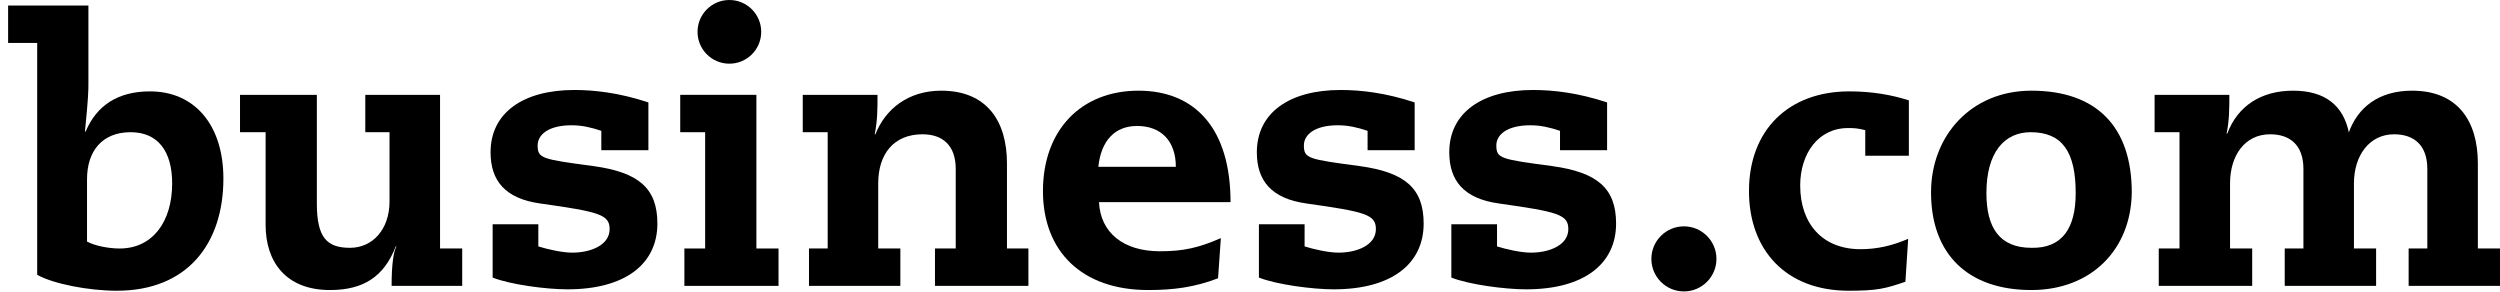
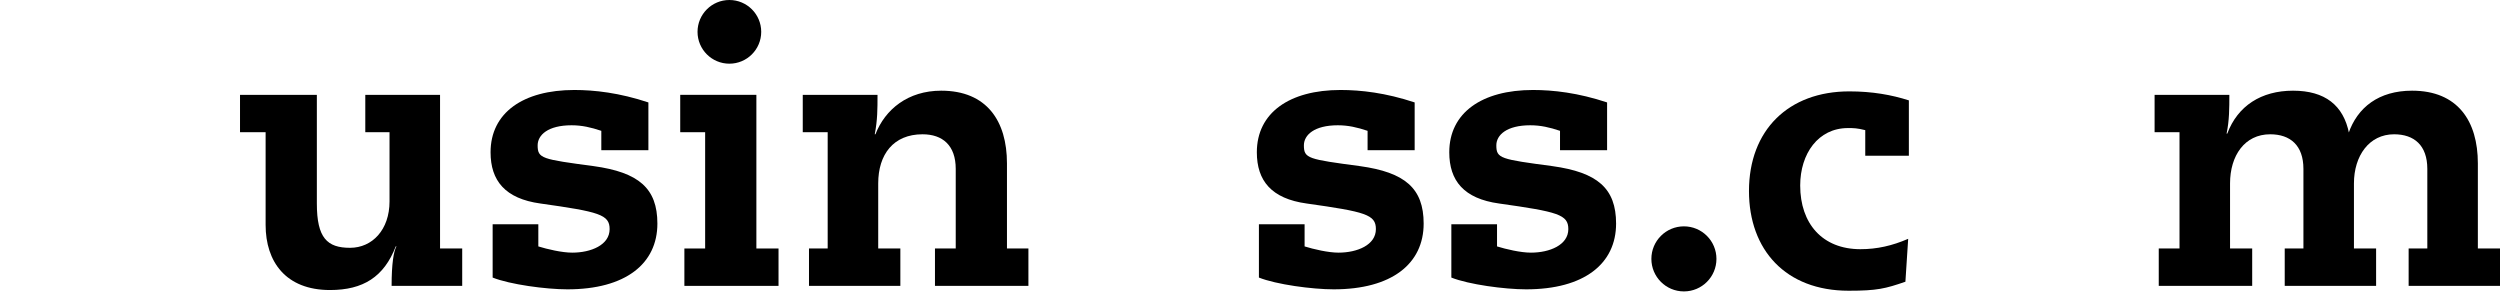
<svg xmlns="http://www.w3.org/2000/svg" width="154" height="18" viewBox="0 0 154 18" fill="none">
-   <path d="M5.446 0.342V5.075C5.446 5.586 5.446 5.97 5.233 8.102H5.276C5.958 6.482 7.28 5.629 9.241 5.629C11.97 5.629 13.761 7.675 13.761 11.001C13.761 15.009 11.543 17.909 7.194 17.909C5.446 17.909 3.272 17.482 2.291 16.928V2.644H0.5V0.342H5.446ZM5.361 14.881C5.83 15.137 6.683 15.308 7.365 15.308C9.412 15.308 10.605 13.645 10.605 11.3C10.605 9.296 9.71 8.144 8.047 8.144C6.299 8.144 5.361 9.296 5.361 11.044V14.881Z" fill="black" />
  <path d="M19.518 5.842V12.536C19.518 14.668 20.157 15.265 21.564 15.265C22.929 15.265 23.995 14.156 23.995 12.408V8.144H22.502V5.842H27.107V15.307H28.472V17.61H24.123C24.123 16.245 24.25 15.478 24.421 15.179H24.378C23.654 17.055 22.374 17.866 20.328 17.866C17.599 17.866 16.362 16.117 16.362 13.858V8.144H14.785V5.842H19.518Z" fill="black" />
  <path d="M39.856 9.252H37.041V8.059C36.402 7.845 35.848 7.717 35.208 7.717C33.758 7.717 33.119 8.314 33.119 8.954C33.119 9.764 33.374 9.807 36.572 10.233C39.344 10.617 40.495 11.598 40.495 13.772C40.495 16.245 38.534 17.823 34.952 17.823C33.63 17.823 31.413 17.524 30.347 17.098V13.815H33.161V15.179C33.716 15.35 34.611 15.563 35.251 15.563C36.402 15.563 37.553 15.094 37.553 14.113C37.553 13.218 36.914 13.047 33.289 12.536C31.115 12.237 30.219 11.129 30.219 9.38C30.219 6.95 32.223 5.543 35.379 5.543C36.615 5.543 38.15 5.714 39.941 6.31V9.252H39.856Z" fill="black" />
  <path d="M46.593 5.842V15.307H47.957V17.61H42.158V15.307H43.437V8.144H41.902V5.842H46.593Z" fill="black" />
  <path d="M61.986 15.307H63.35V17.61H57.594V15.307H58.873V10.404C58.873 8.954 58.063 8.272 56.827 8.272C55.036 8.272 54.098 9.509 54.098 11.299V15.307H55.462V17.61H49.834V15.307H50.985V8.144H49.45V5.842H54.055C54.055 6.737 54.055 7.377 53.885 8.272H53.927C54.524 6.737 55.931 5.586 57.978 5.586C60.792 5.586 62.029 7.462 62.029 10.063V15.307H61.986Z" fill="black" />
-   <path d="M67.699 12.451C67.785 14.327 69.192 15.478 71.452 15.478C72.901 15.478 73.839 15.265 75.204 14.668L75.033 17.141C73.584 17.695 72.304 17.866 70.727 17.866C66.633 17.866 64.246 15.478 64.246 11.768C64.246 8.016 66.591 5.586 70.13 5.586C73.626 5.586 75.801 7.931 75.801 12.451H67.699ZM72.432 10.276C72.432 8.698 71.537 7.76 70.044 7.76C68.68 7.76 67.827 8.656 67.657 10.276H72.432Z" fill="black" />
  <path d="M87.057 9.252H84.243V8.059C83.604 7.845 83.049 7.717 82.41 7.717C80.96 7.717 80.32 8.314 80.32 8.954C80.32 9.764 80.576 9.807 83.774 10.233C86.546 10.617 87.697 11.598 87.697 13.772C87.697 16.245 85.736 17.823 82.154 17.823C80.832 17.823 78.615 17.524 77.549 17.098V13.815H80.363V15.179C80.917 15.35 81.813 15.563 82.452 15.563C83.604 15.563 84.755 15.094 84.755 14.113C84.755 13.218 84.115 13.047 80.491 12.536C78.316 12.237 77.421 11.129 77.421 9.38C77.421 6.95 79.425 5.543 82.58 5.543C83.817 5.543 85.352 5.714 87.143 6.31V9.252H87.057Z" fill="black" />
  <path d="M98.911 9.252H96.097V8.059C95.458 7.845 94.903 7.717 94.264 7.717C92.814 7.717 92.174 8.314 92.174 8.954C92.174 9.764 92.43 9.807 95.628 10.233C98.4 10.617 99.551 11.598 99.551 13.772C99.551 16.245 97.59 17.823 94.008 17.823C92.686 17.823 90.469 17.524 89.403 17.098V13.815H92.217V15.179C92.771 15.35 93.667 15.563 94.306 15.563C95.458 15.563 96.609 15.094 96.609 14.113C96.609 13.218 95.969 13.047 92.345 12.536C90.17 12.237 89.275 11.129 89.275 9.38C89.275 6.95 91.279 5.543 94.434 5.543C95.671 5.543 97.206 5.714 98.997 6.31V9.252H98.911Z" fill="black" />
  <path d="M117.586 9.594H114.9V8.017C114.388 7.889 114.175 7.889 113.834 7.889C112.001 7.889 110.892 9.466 110.892 11.428C110.892 13.773 112.257 15.35 114.602 15.35C115.625 15.35 116.563 15.137 117.544 14.711L117.373 17.354C116.137 17.781 115.625 17.909 113.877 17.909C109.997 17.909 107.737 15.393 107.737 11.769C107.737 8.017 110.167 5.629 113.919 5.629C115.327 5.629 116.52 5.842 117.586 6.183V9.594Z" fill="black" />
-   <path d="M125.134 17.866C121.212 17.866 118.952 15.648 118.952 11.854C118.952 8.357 121.425 5.586 125.134 5.586C129.142 5.586 131.317 7.803 131.317 11.854C131.274 15.393 128.801 17.866 125.134 17.866ZM127.863 11.896C127.863 9.381 127.053 8.144 125.092 8.144C123.471 8.144 122.363 9.381 122.363 11.896C122.363 14.028 123.173 15.265 125.134 15.265C127.053 15.307 127.863 14.028 127.863 11.896Z" fill="black" />
  <path d="M144.662 8.229C145.216 6.609 146.538 5.586 148.585 5.586C151.399 5.586 152.636 7.462 152.636 10.063V15.307H154V17.61H148.372V15.307H149.523V10.404C149.523 8.954 148.713 8.272 147.476 8.272C145.941 8.272 145.003 9.594 145.003 11.299V15.307H146.368V17.61H140.739V15.307H141.891V10.404C141.891 8.954 141.08 8.272 139.844 8.272C138.266 8.272 137.371 9.594 137.371 11.299V15.307H138.735V17.61H132.979V15.307H134.258V8.144H132.723V5.842H137.328C137.328 6.652 137.328 7.419 137.158 8.229H137.2C137.84 6.524 139.29 5.586 141.251 5.586C143.212 5.586 144.364 6.481 144.705 8.229H144.662Z" fill="black" />
  <path d="M44.93 3.923C46.013 3.923 46.891 3.045 46.891 1.961C46.891 0.878 46.013 0 44.93 0C43.846 0 42.968 0.878 42.968 1.961C42.968 3.045 43.846 3.923 44.93 3.923Z" fill="black" />
  <path d="M103.729 17.951C104.836 17.951 105.733 17.054 105.733 15.947C105.733 14.841 104.836 13.943 103.729 13.943C102.622 13.943 101.725 14.841 101.725 15.947C101.725 17.054 102.622 17.951 103.729 17.951Z" fill="black" />
</svg>